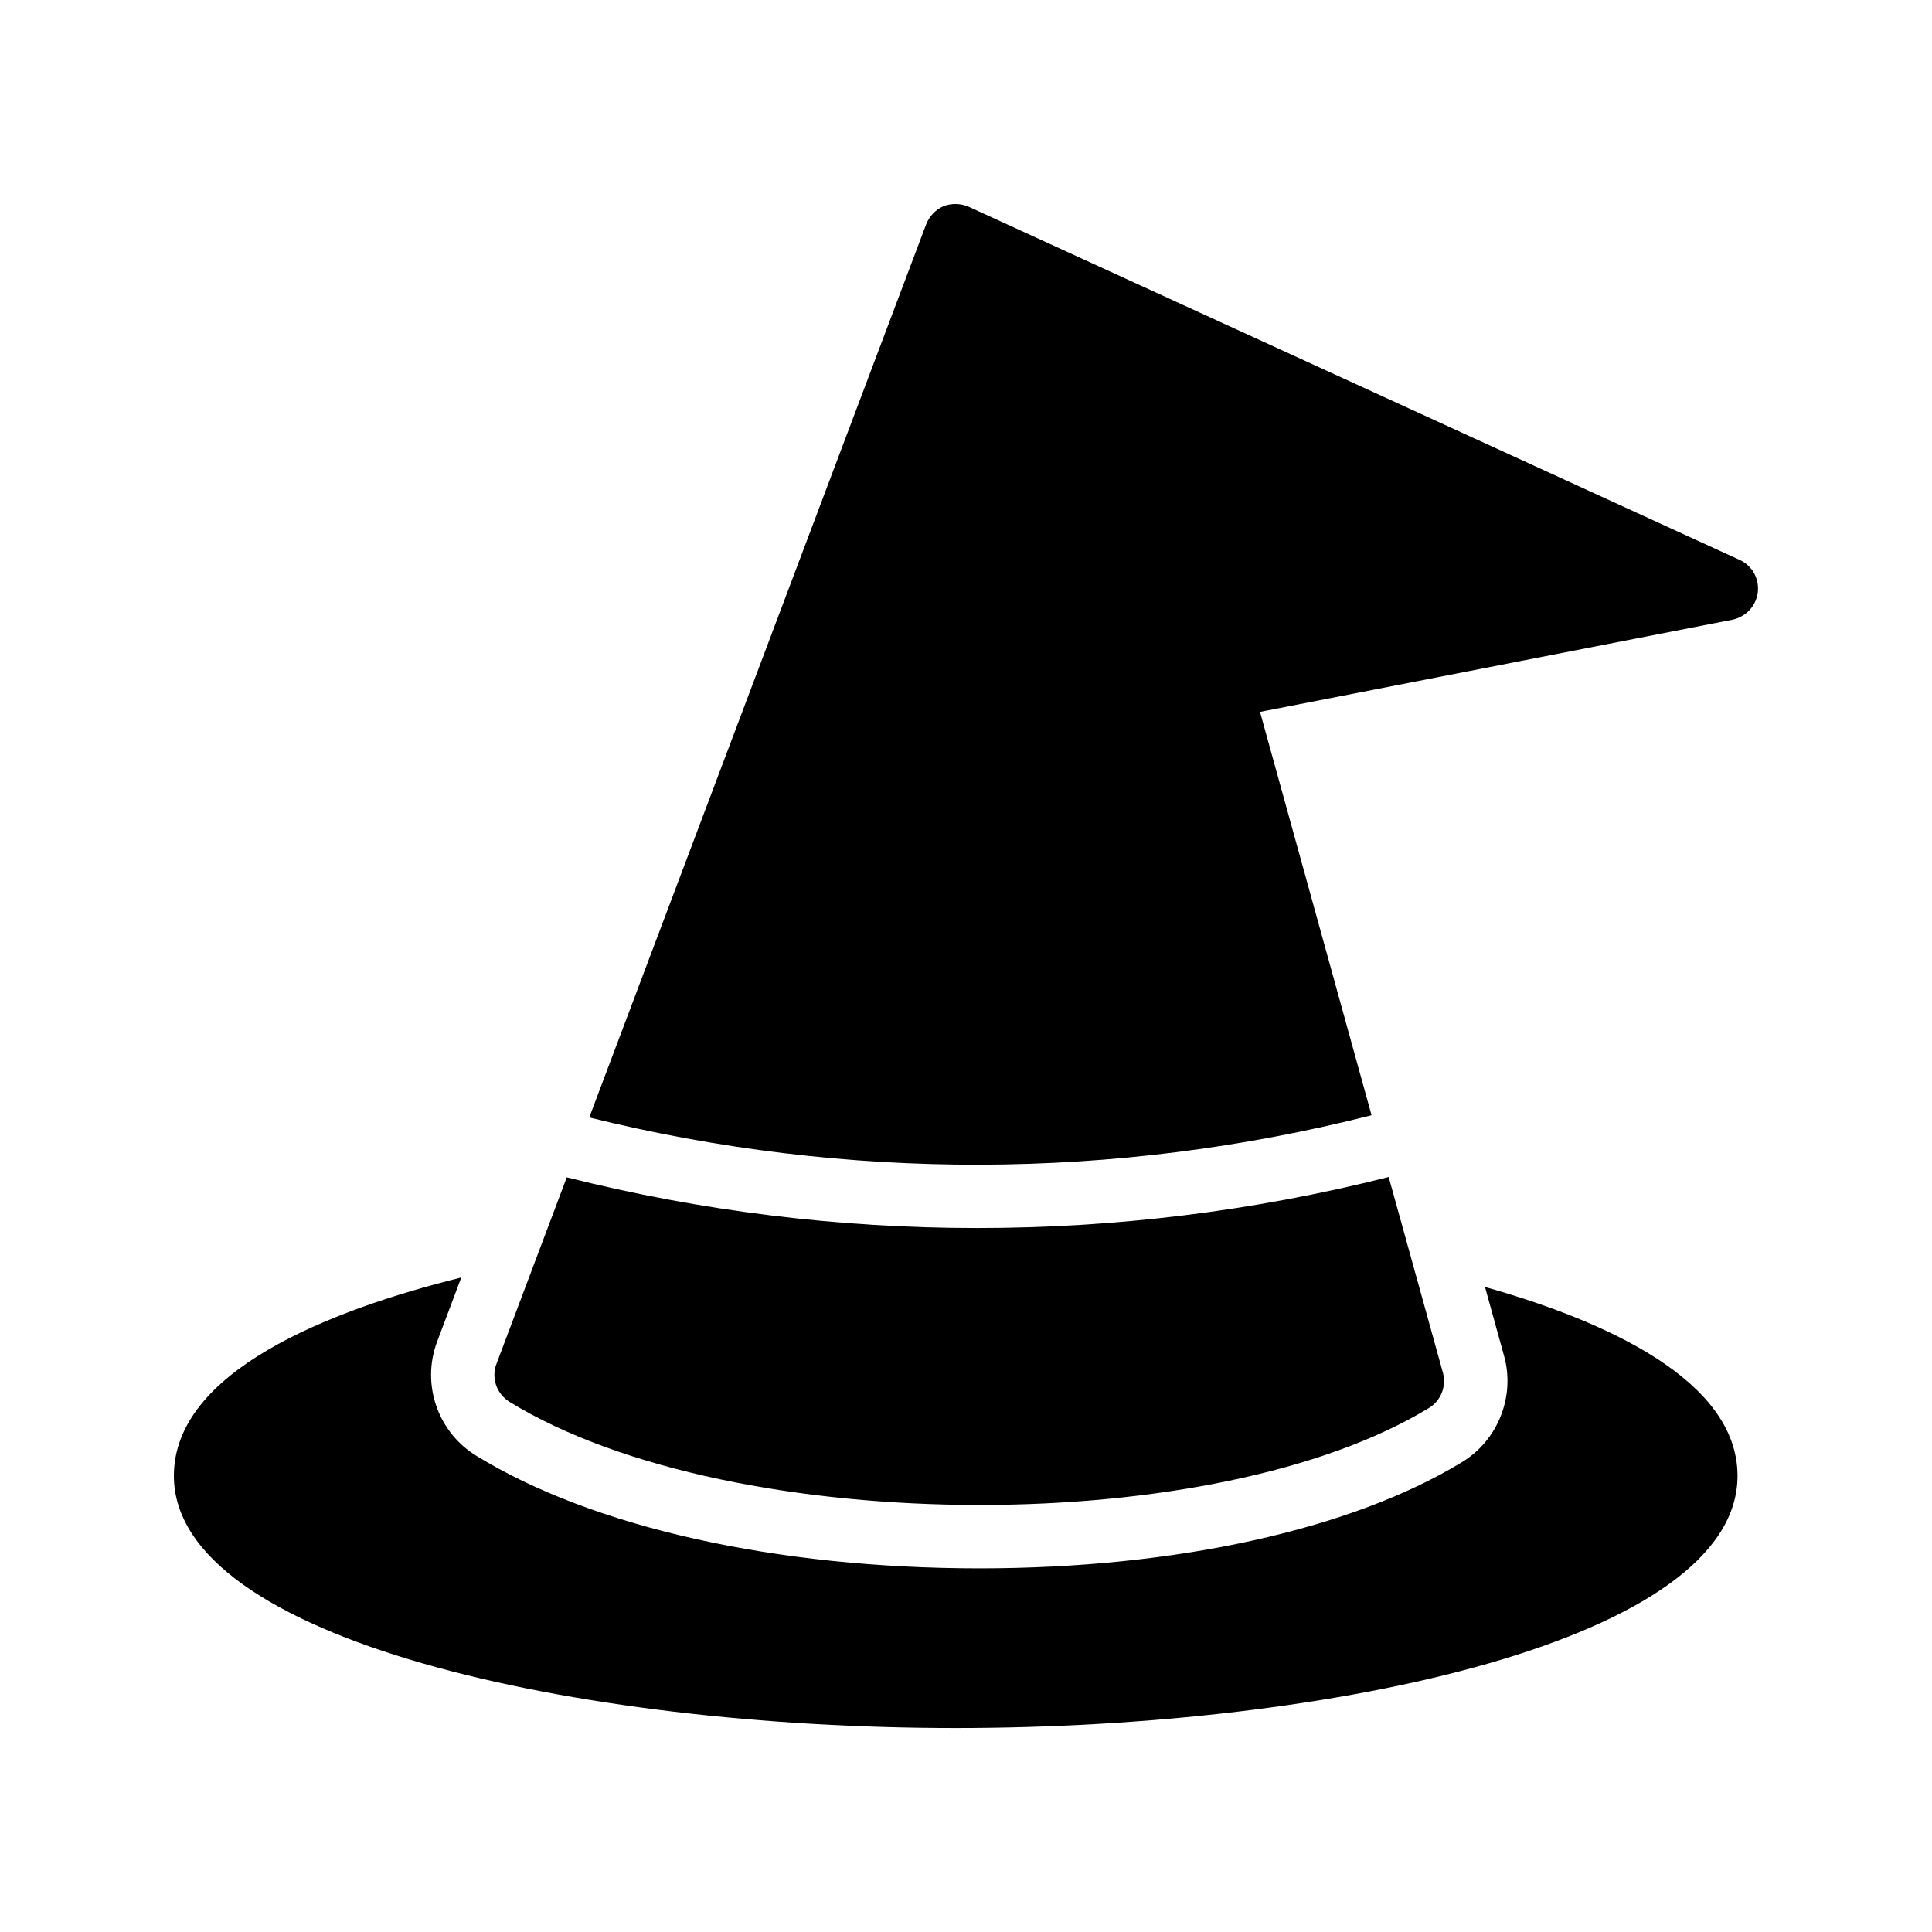
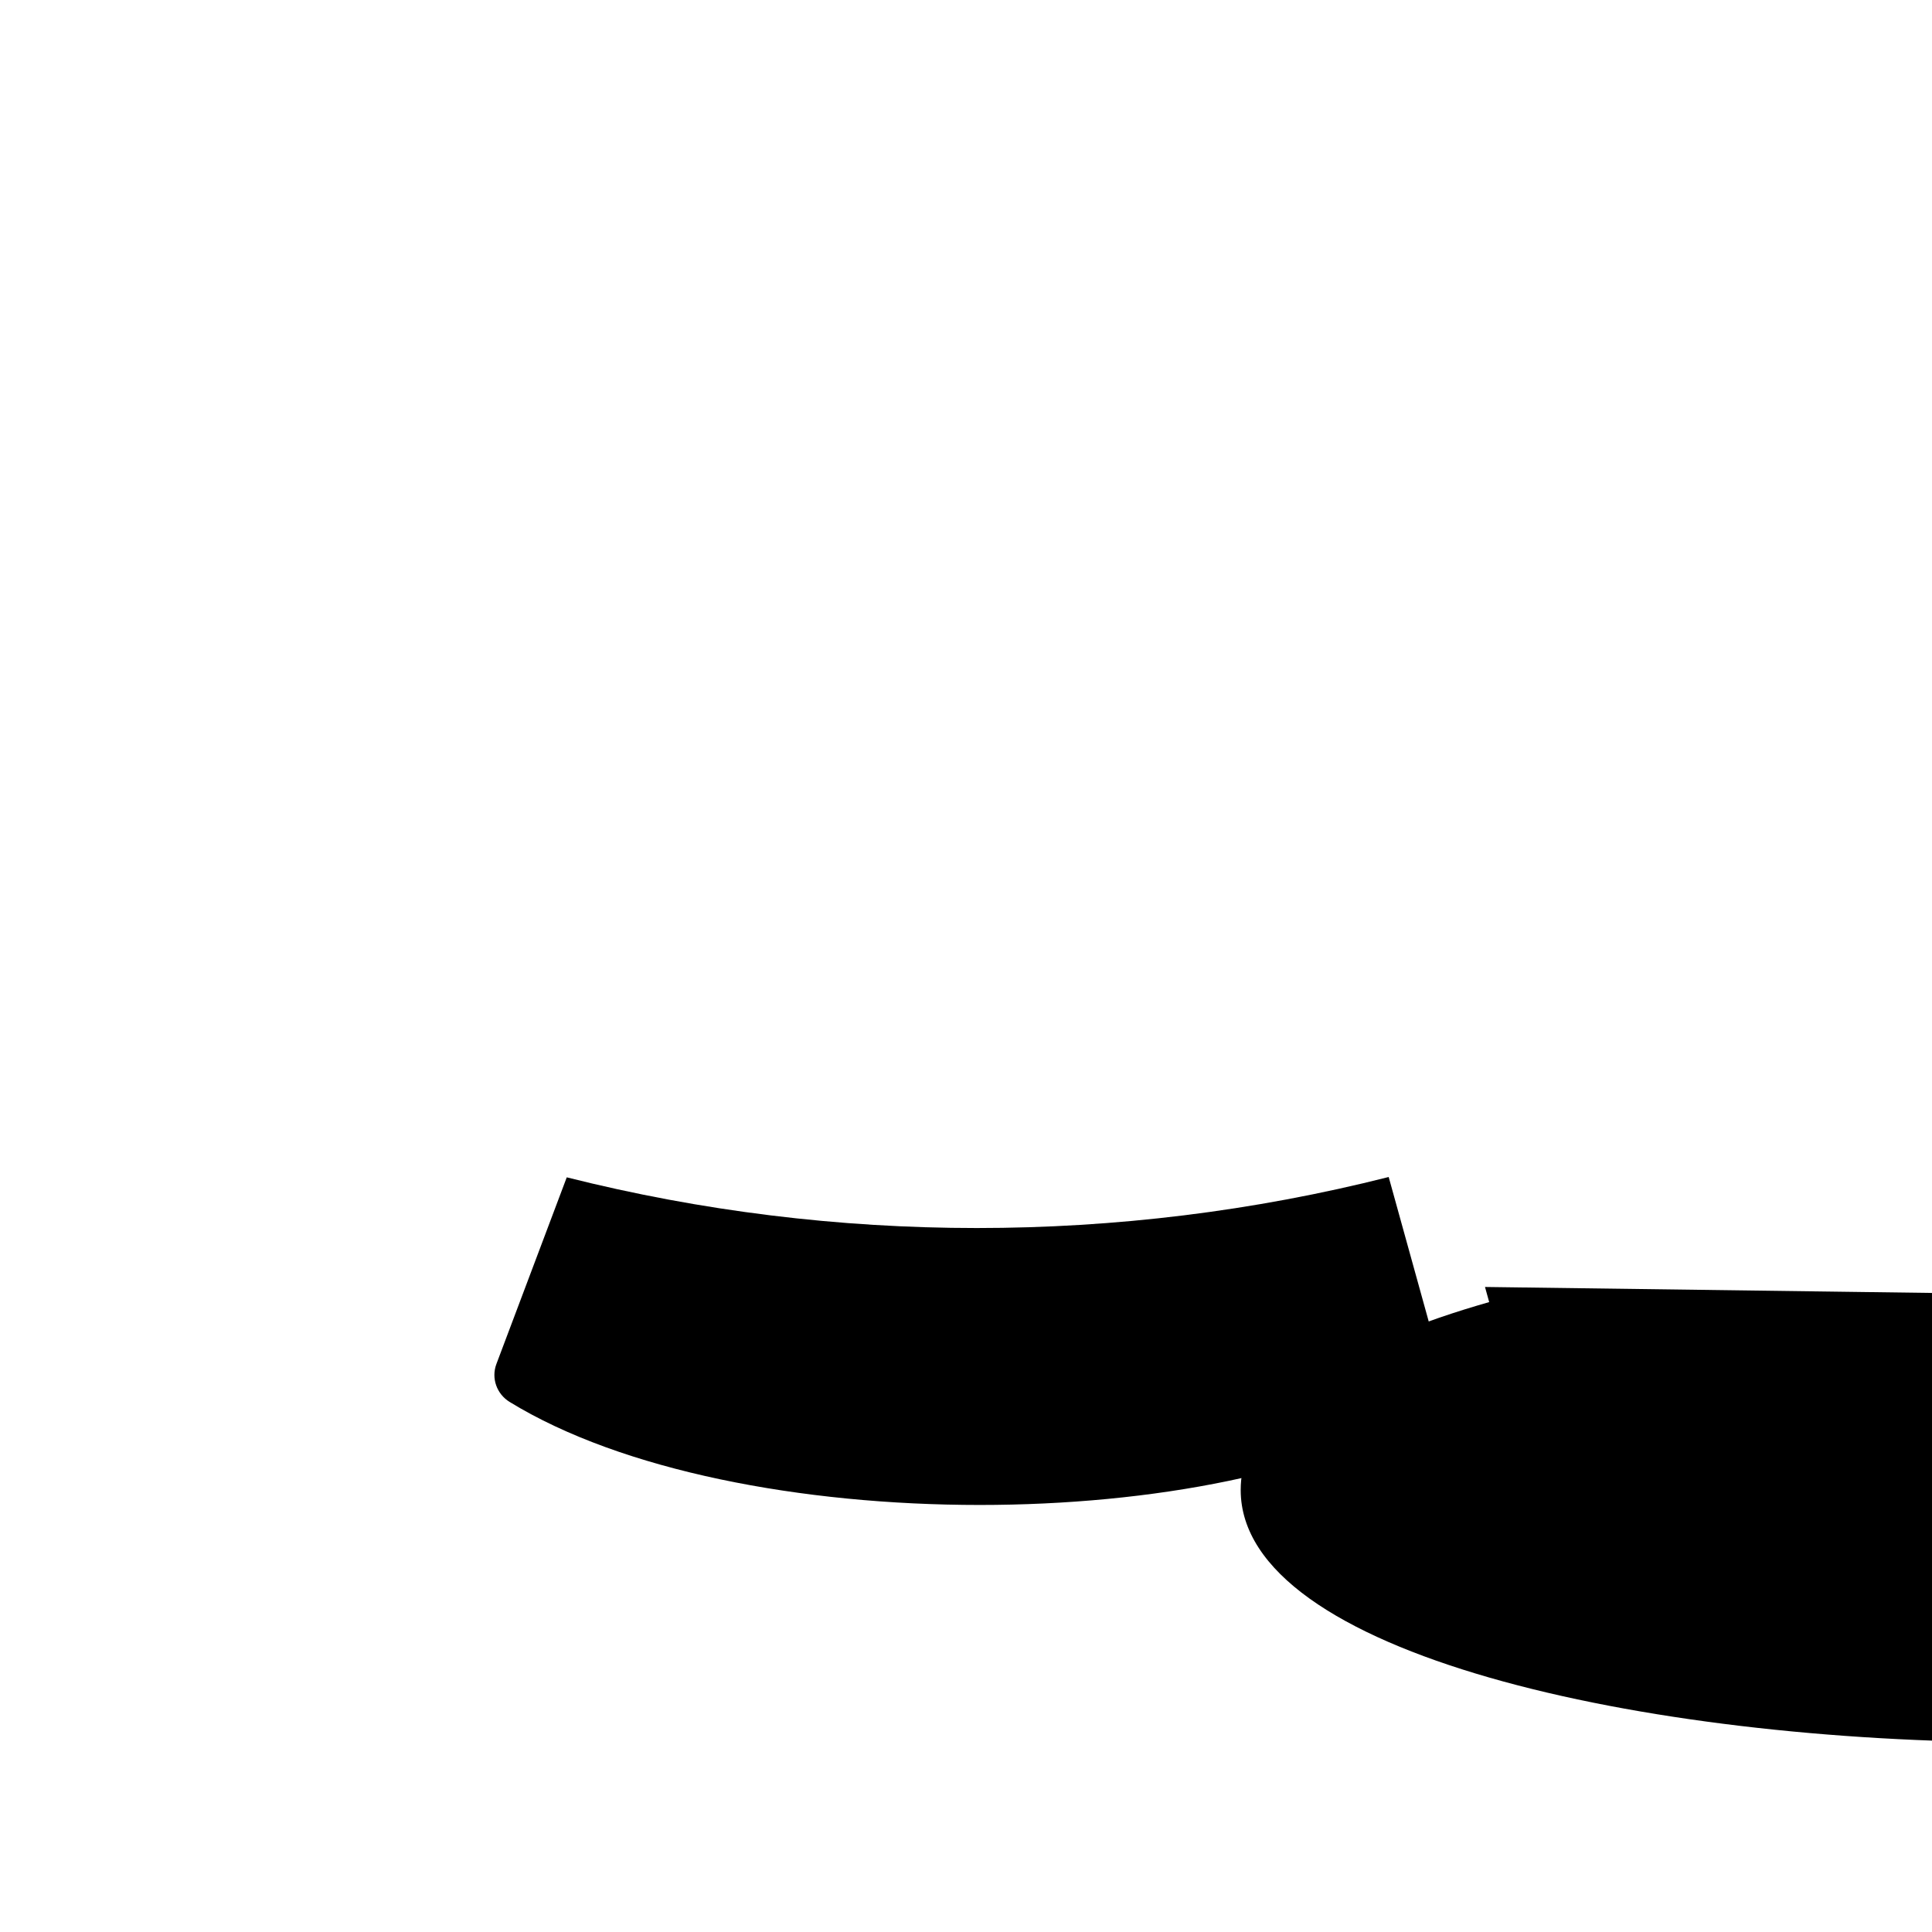
<svg xmlns="http://www.w3.org/2000/svg" fill="#000000" width="800px" height="800px" version="1.1" viewBox="144 144 512 512">
  <g>
-     <path d="m604.96 292.35-204.21-93.539c-2.098-0.922-4.535-1.008-6.719-0.168-2.098 0.922-3.777 2.688-4.617 4.871l-89.258 236.62c68.098 16.879 139.3 16.711 207.32-0.586l-29.559-106.89 125.2-24.434c3.527-0.754 6.297-3.609 6.719-7.305 0.422-3.617-1.508-7.059-4.867-8.57z" />
-     <path d="m537.54 485.06 5.039 18.223c3.023 10.746-1.594 22.418-11.168 28.215-29.391 17.887-75.992 28.129-127.8 28.129-53.824 0-102.44-10.832-133.34-29.809-10.242-6.215-14.695-18.977-10.41-30.312l6.383-16.961c-35.441 8.812-76.164 25.02-76.164 52.559 0 43.41 106.72 66.84 207.15 66.84 100.51 0 207.23-23.426 207.23-66.84 0-25.441-35.352-41.141-66.922-50.043z" />
+     <path d="m537.54 485.06 5.039 18.223l6.383-16.961c-35.441 8.812-76.164 25.02-76.164 52.559 0 43.41 106.72 66.84 207.15 66.84 100.51 0 207.23-23.426 207.23-66.84 0-25.441-35.352-41.141-66.922-50.043z" />
    <path d="m403.61 542.83c45.594 0 90.77-8.48 119.07-25.695 3.191-1.93 4.703-5.793 3.695-9.406l-14.359-51.809c-35.855 9.07-72.547 13.52-109.16 13.52-36.441 0-72.969-4.449-108.66-13.434l-18.641 49.457c-1.426 3.777 0.082 7.977 3.527 10.078 29.727 18.223 77.336 27.289 124.53 27.289z" />
  </g>
</svg>